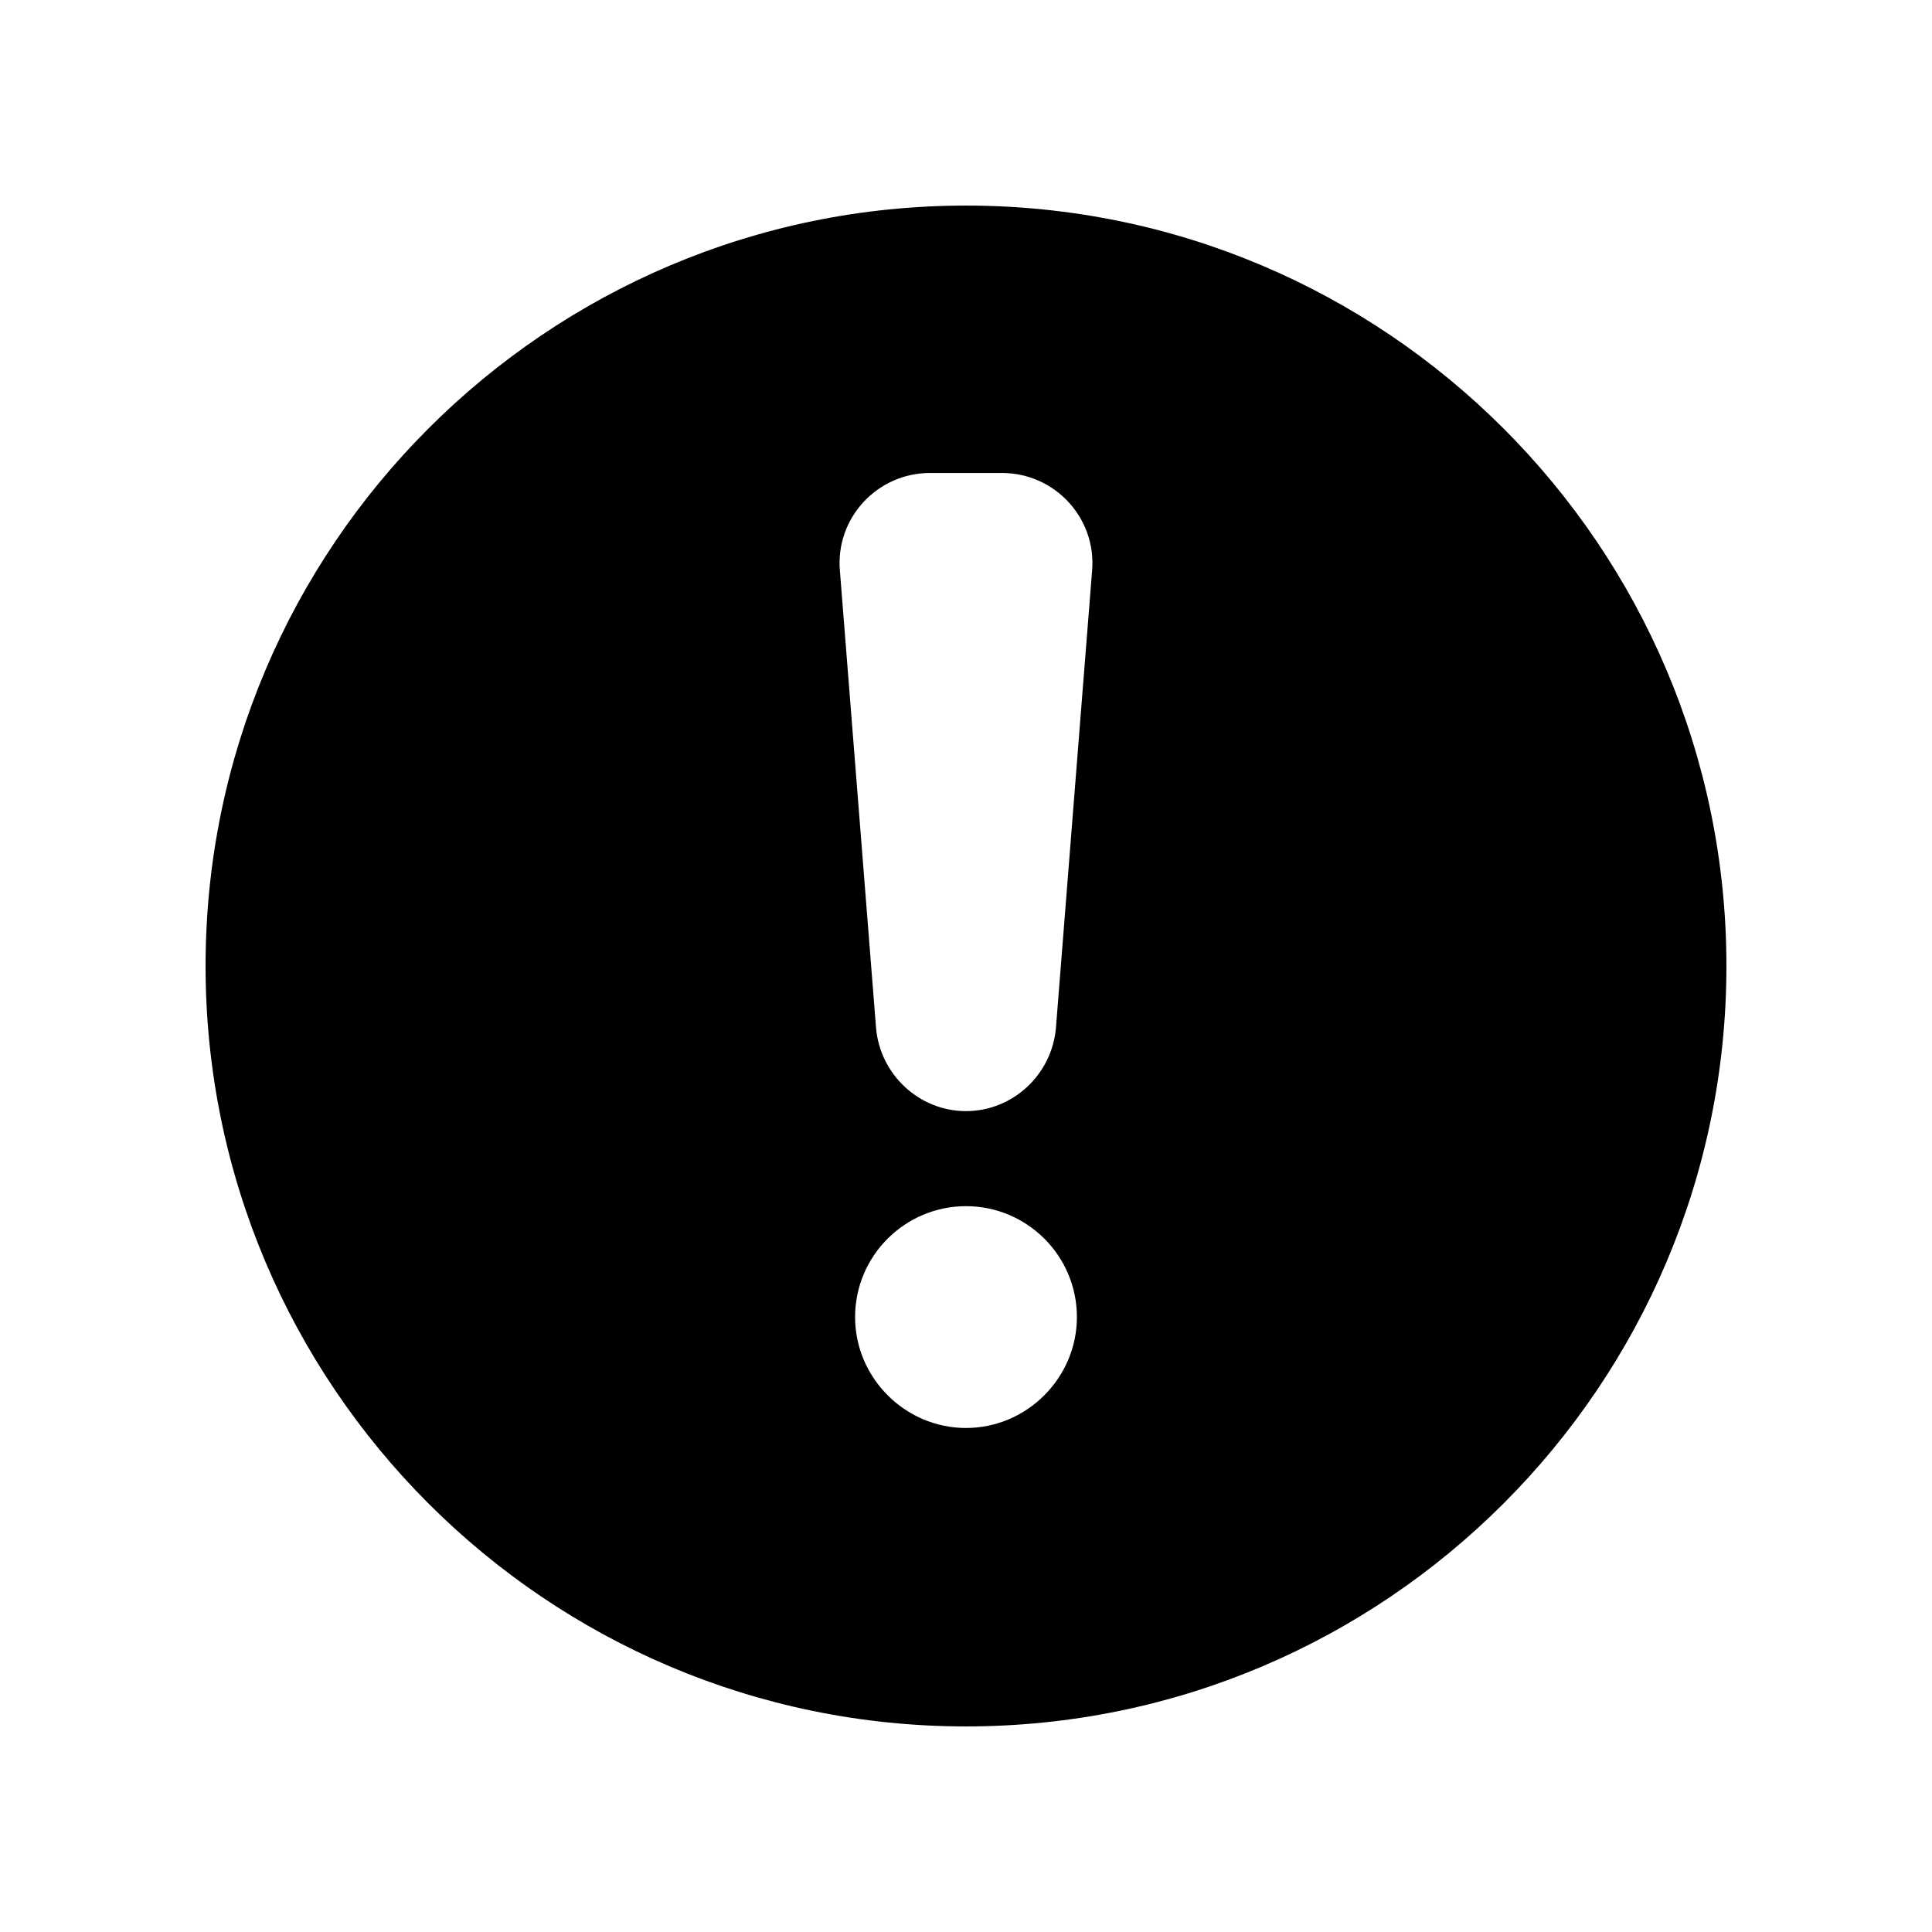
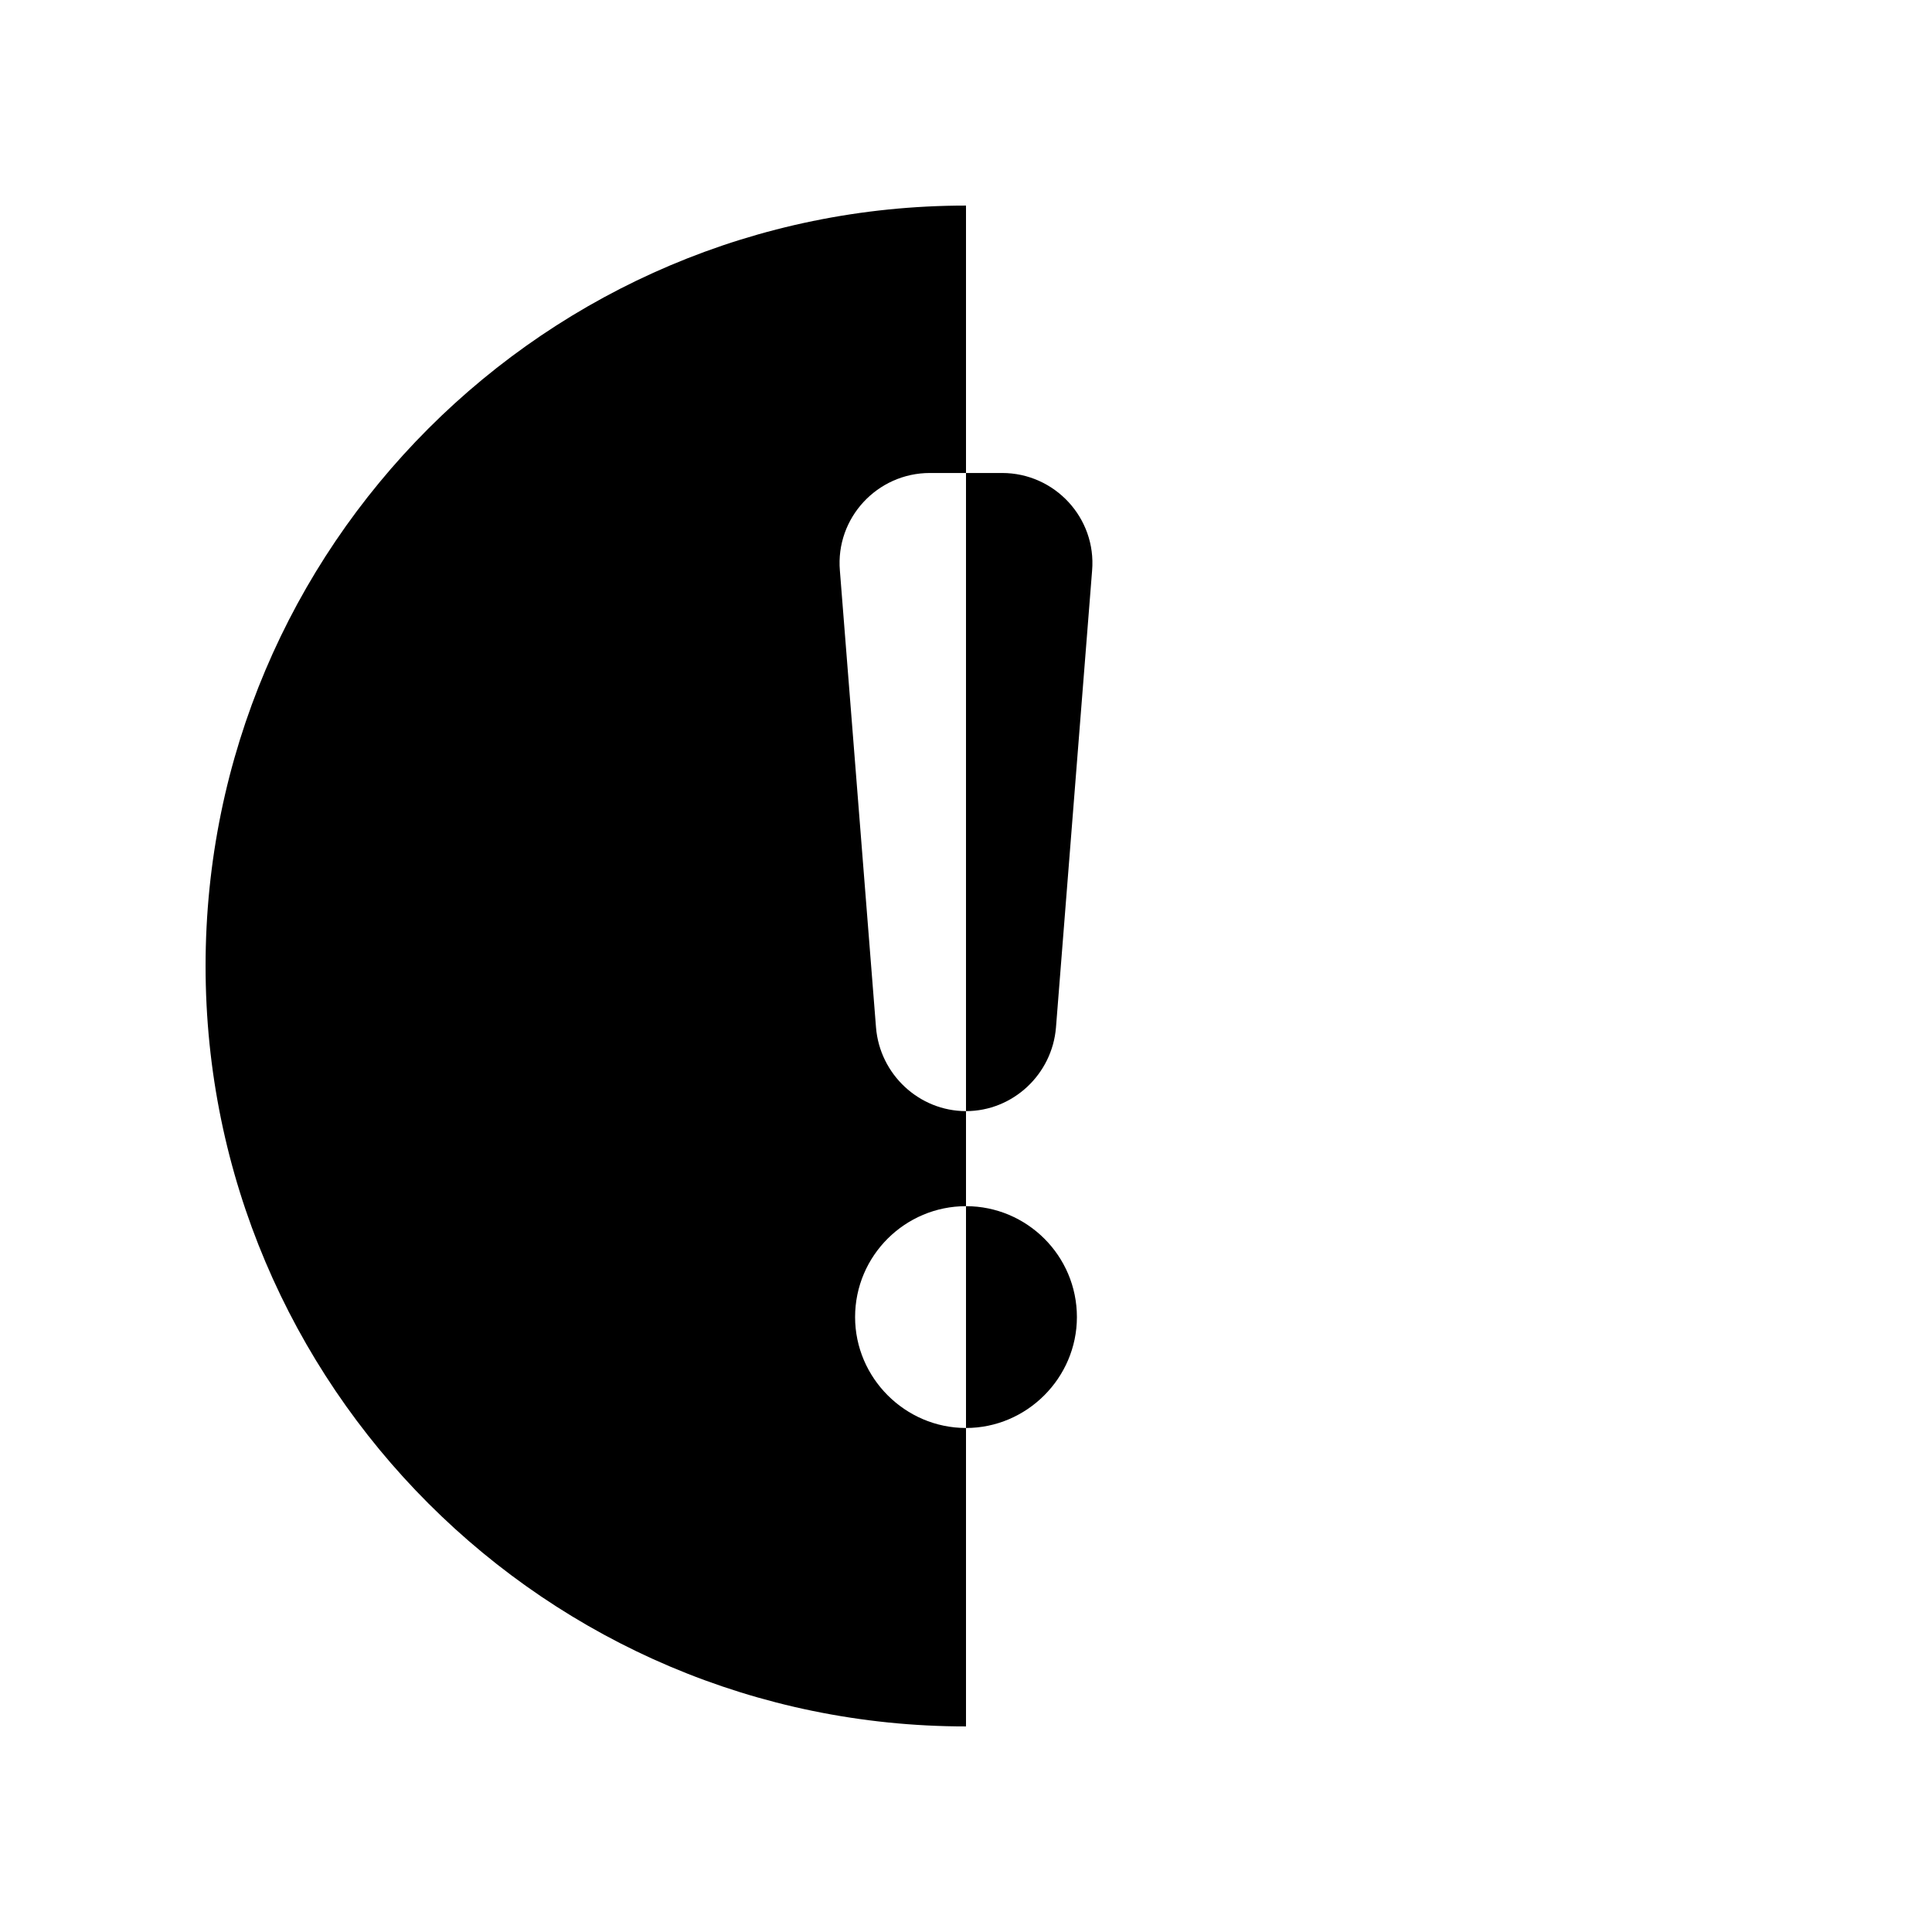
<svg xmlns="http://www.w3.org/2000/svg" fill="#000000" width="800px" height="800px" version="1.1" viewBox="144 144 512 512">
-   <path d="m400 198.48c-111.18 0-201.52 90.348-201.52 201.52s90.352 201.52 201.52 201.52c111.18 0 201.52-90.352 201.52-201.52 0-111.18-90.352-201.52-201.52-201.52zm0 323.95c-16.121 0-29.391-13.27-29.391-29.391 0-16.289 13.266-29.391 29.391-29.391 16.121 0 29.391 13.098 29.391 29.391-0.004 16.121-13.27 29.391-29.391 29.391zm23.844-106.14c-1.008 12.426-11.418 22.168-23.844 22.168s-22.84-9.742-23.848-22.168l-9.574-121.08c-1.176-13.938 9.906-25.863 23.848-25.863h19.145c13.938 0 25.023 11.922 23.848 25.863z" />
+   <path d="m400 198.48c-111.18 0-201.52 90.348-201.52 201.52s90.352 201.52 201.52 201.52zm0 323.95c-16.121 0-29.391-13.27-29.391-29.391 0-16.289 13.266-29.391 29.391-29.391 16.121 0 29.391 13.098 29.391 29.391-0.004 16.121-13.27 29.391-29.391 29.391zm23.844-106.14c-1.008 12.426-11.418 22.168-23.844 22.168s-22.84-9.742-23.848-22.168l-9.574-121.08c-1.176-13.938 9.906-25.863 23.848-25.863h19.145c13.938 0 25.023 11.922 23.848 25.863z" />
</svg>